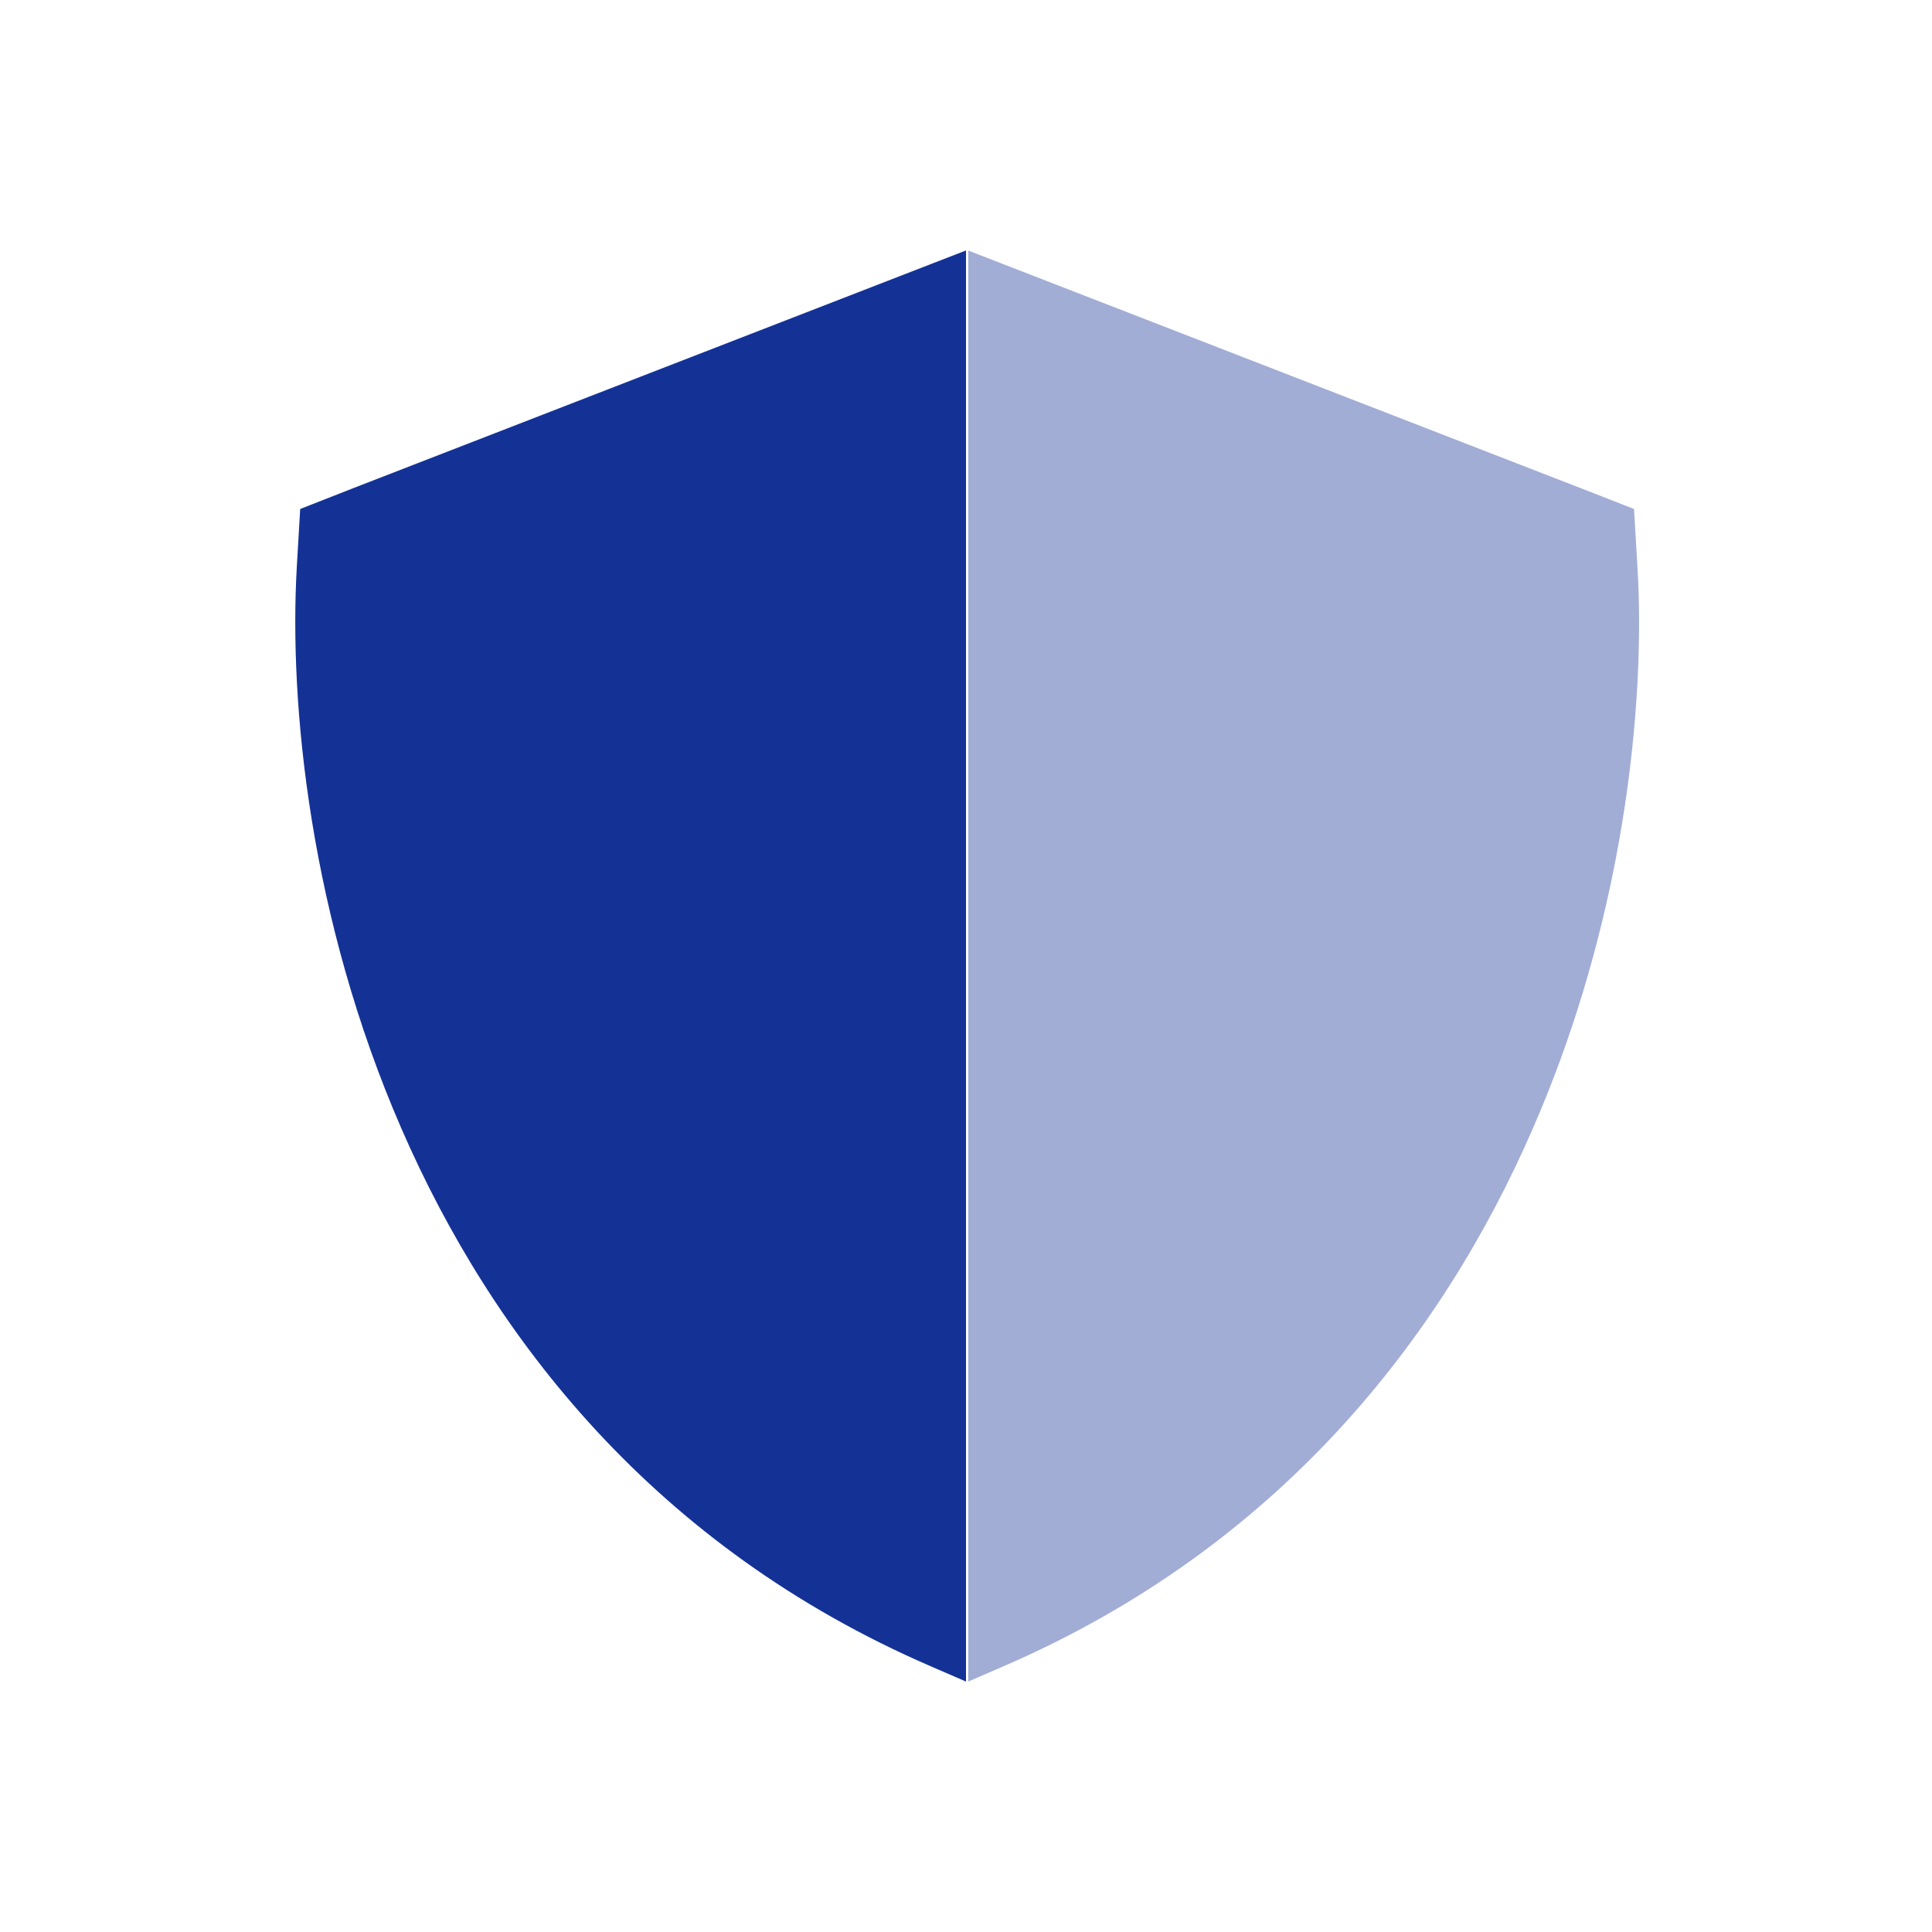
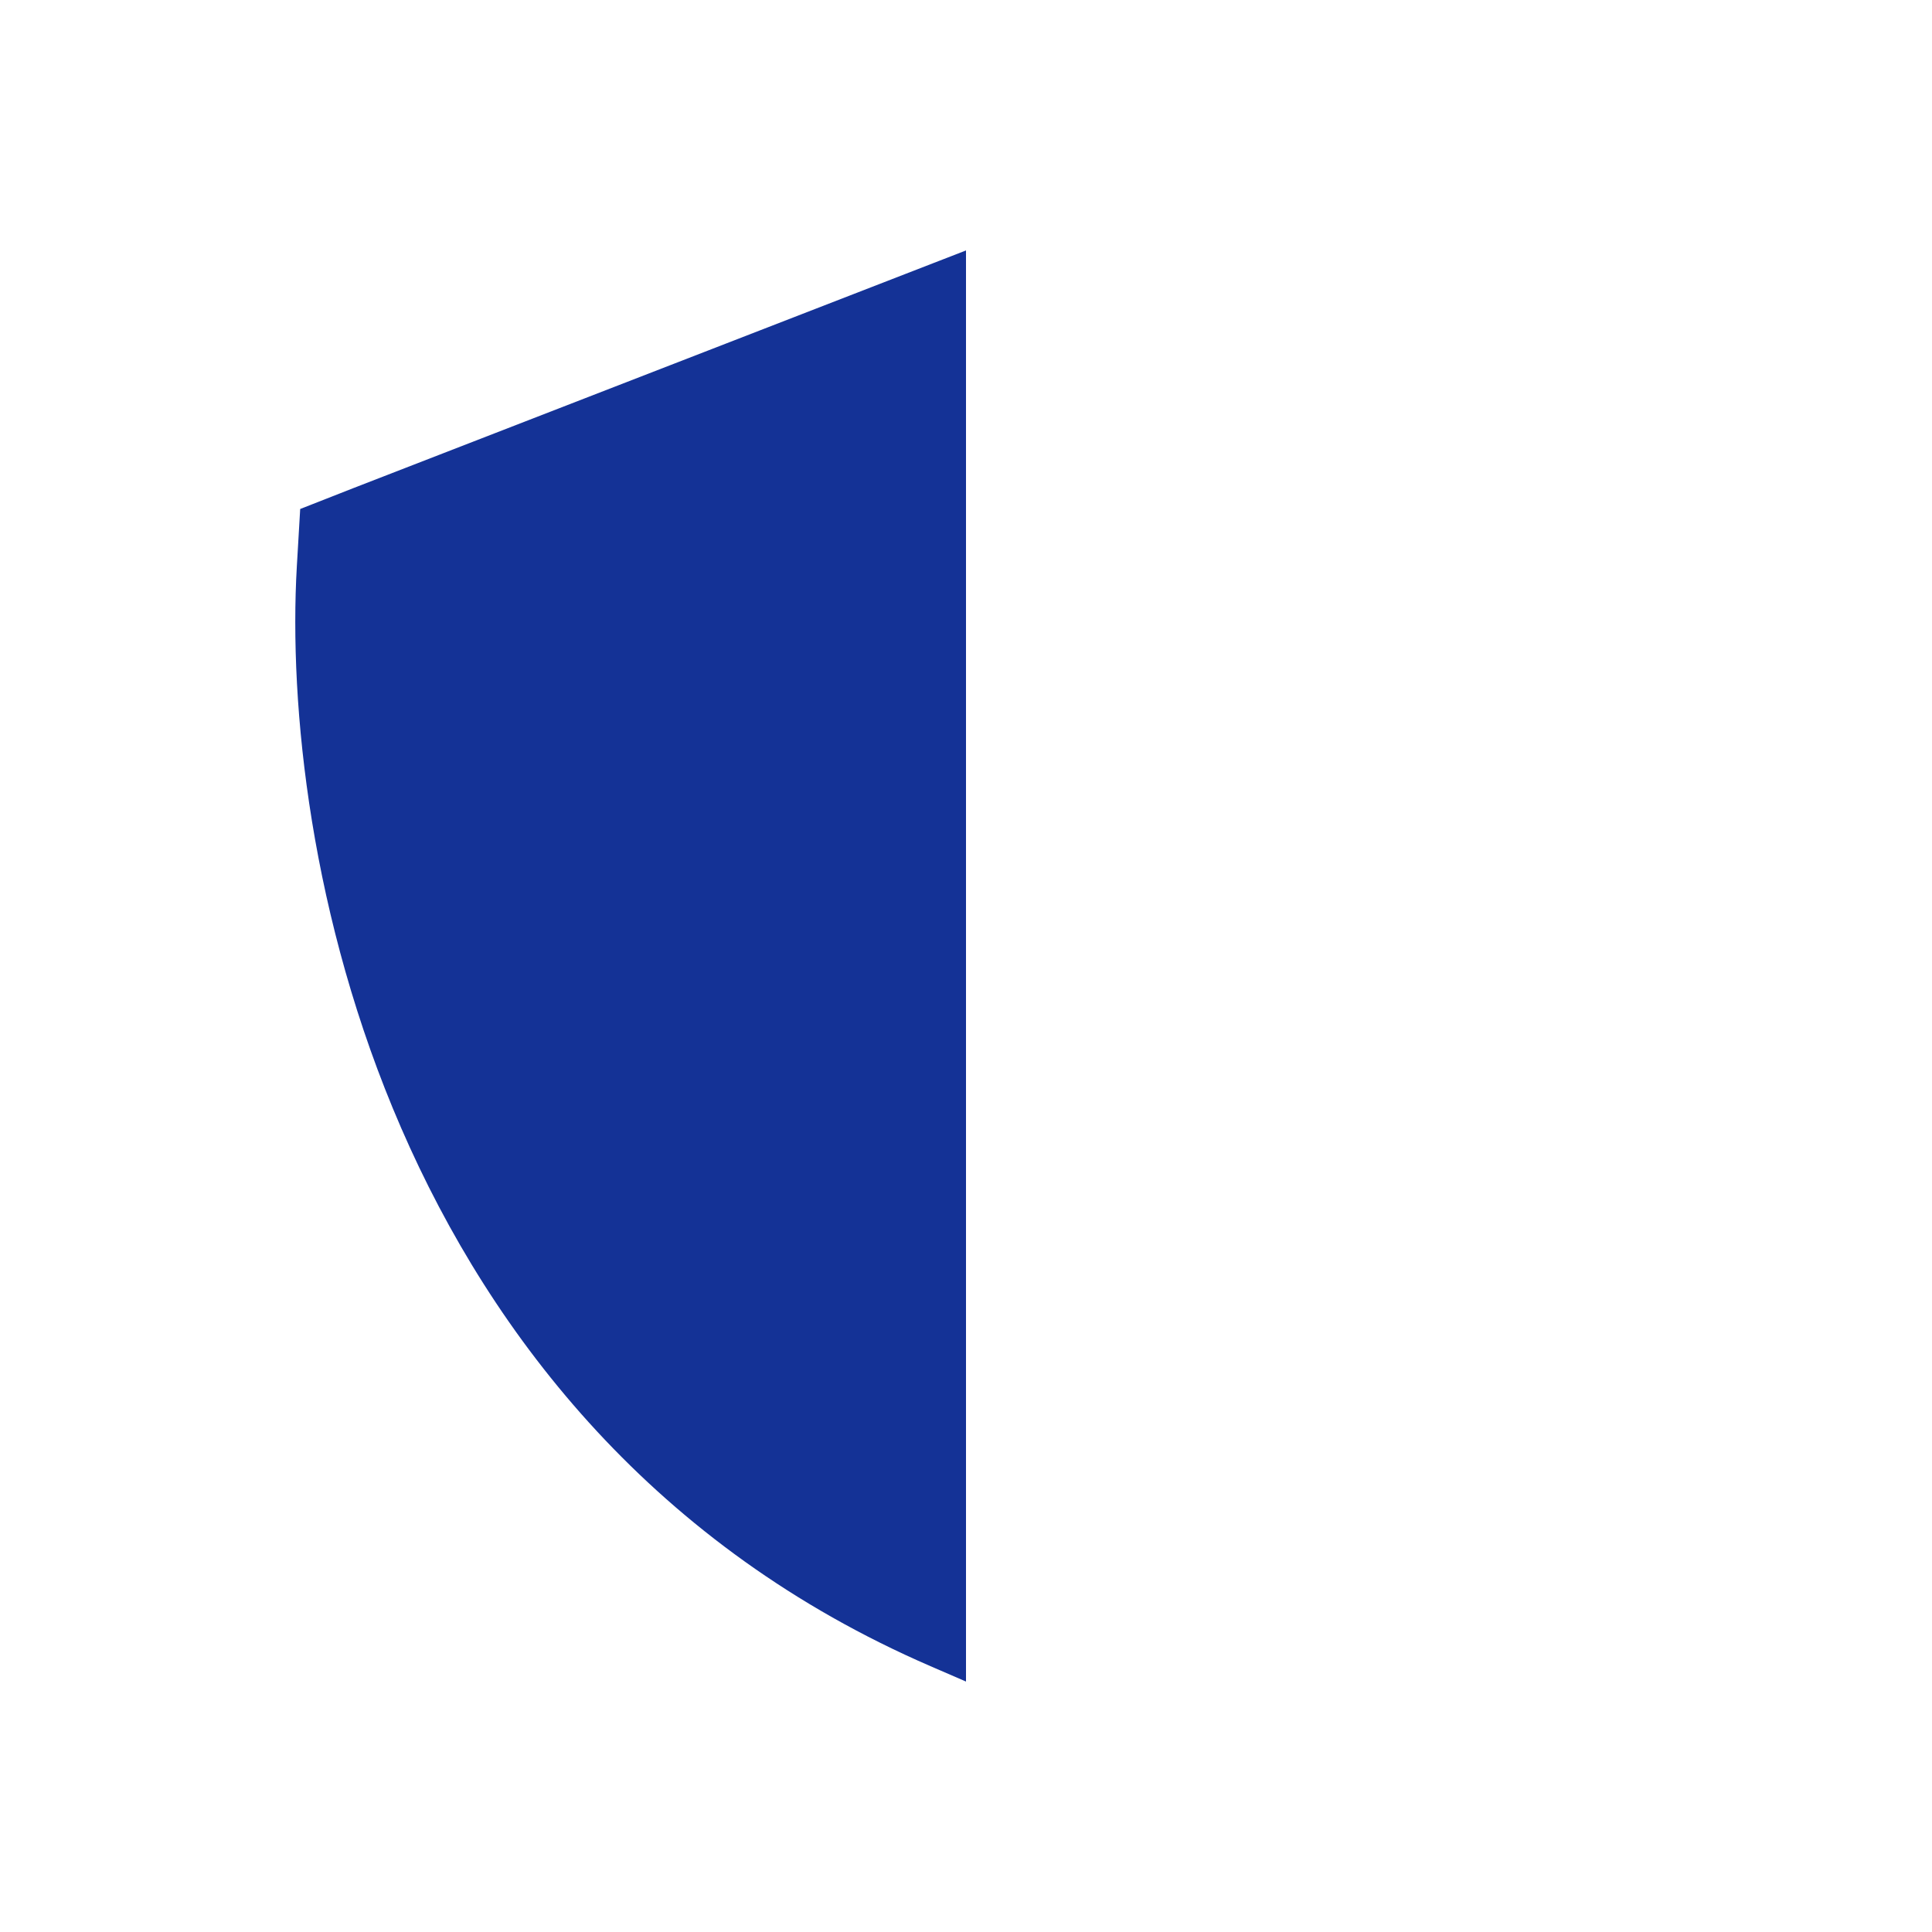
<svg xmlns="http://www.w3.org/2000/svg" width="216" height="216" viewBox="0 0 216 216" fill="none">
-   <path opacity="0.4" d="M108.219 28C109.438 28.469 110.625 28.938 111.844 29.406L176.687 54.562L182.687 56.906L183.062 63.312C183.188 65.281 183.25 67.375 183.25 69.594C183.25 84.938 180.281 105.719 171.406 126.094C161.187 149.625 142.969 172.969 112.219 186.281C110.906 186.844 109.562 187.438 108.25 188V28H108.219Z" fill="#143296" />
  <path d="M108 28L104.375 29.406L39.531 54.562L33.562 56.906L33.187 63.312C32.281 78.906 34.719 102.781 44.844 126.094C55.062 149.625 73.281 172.969 104.031 186.281L108 188V28Z" fill="#143296" />
</svg>